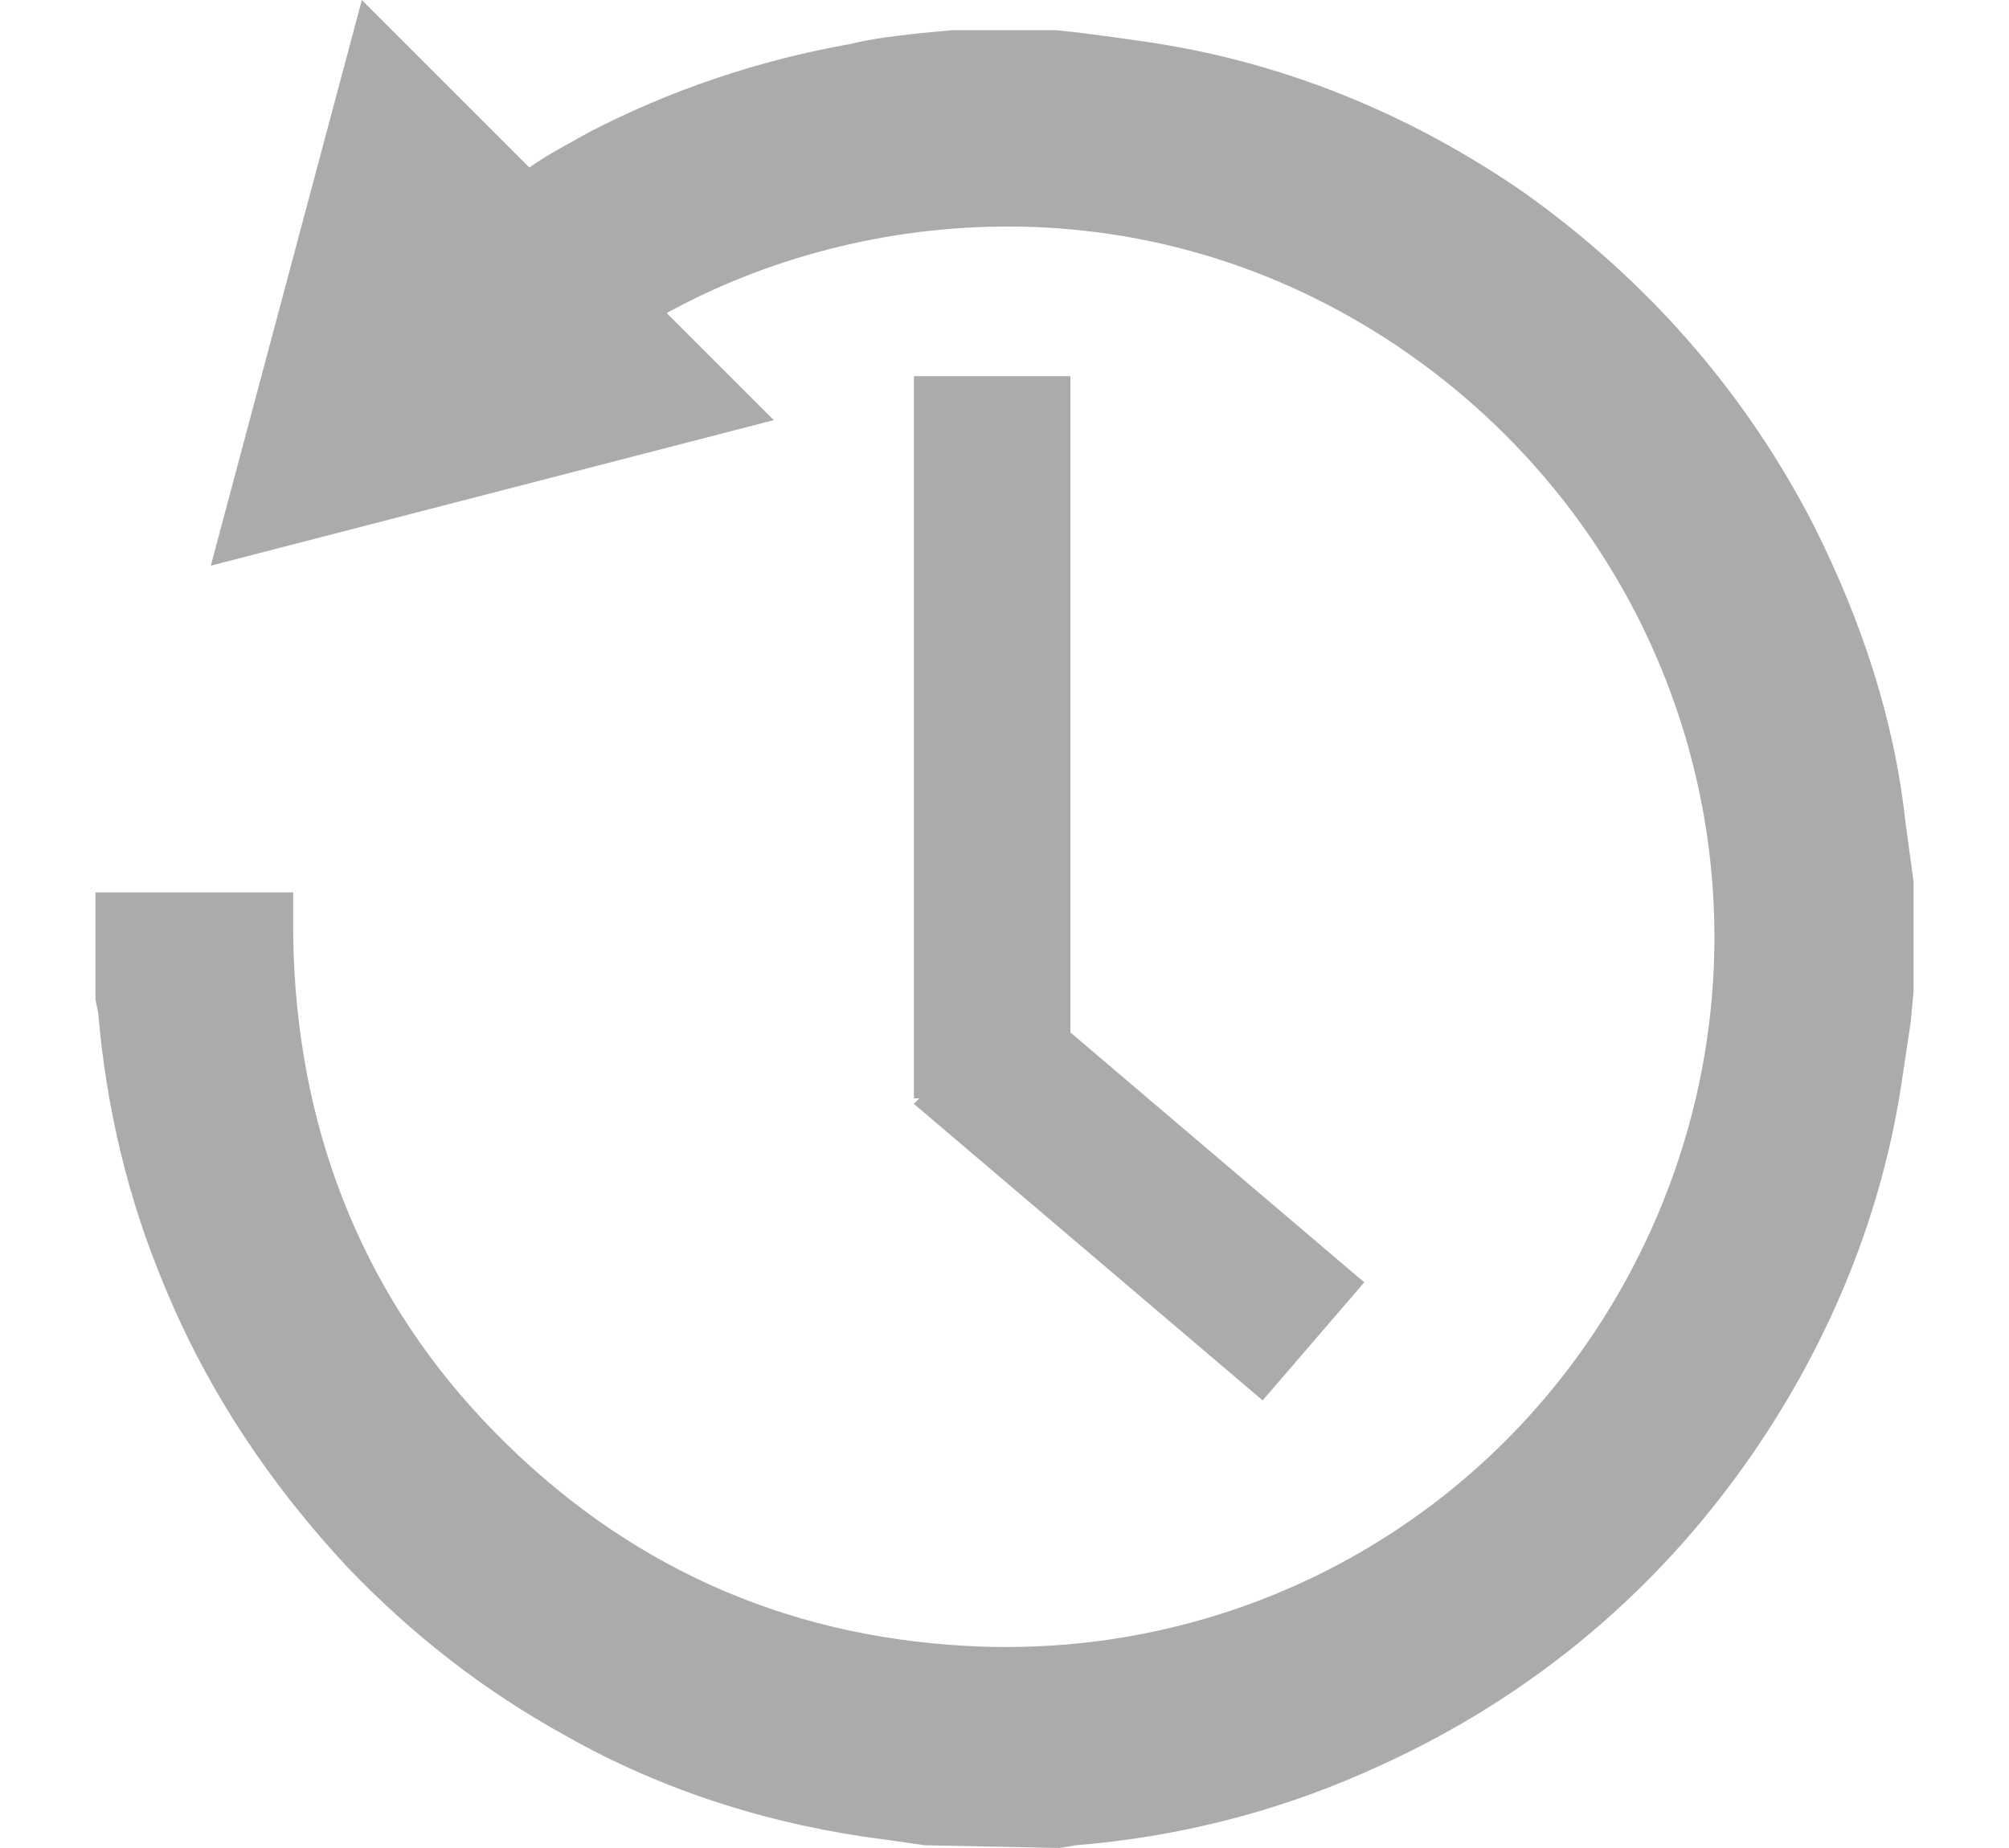
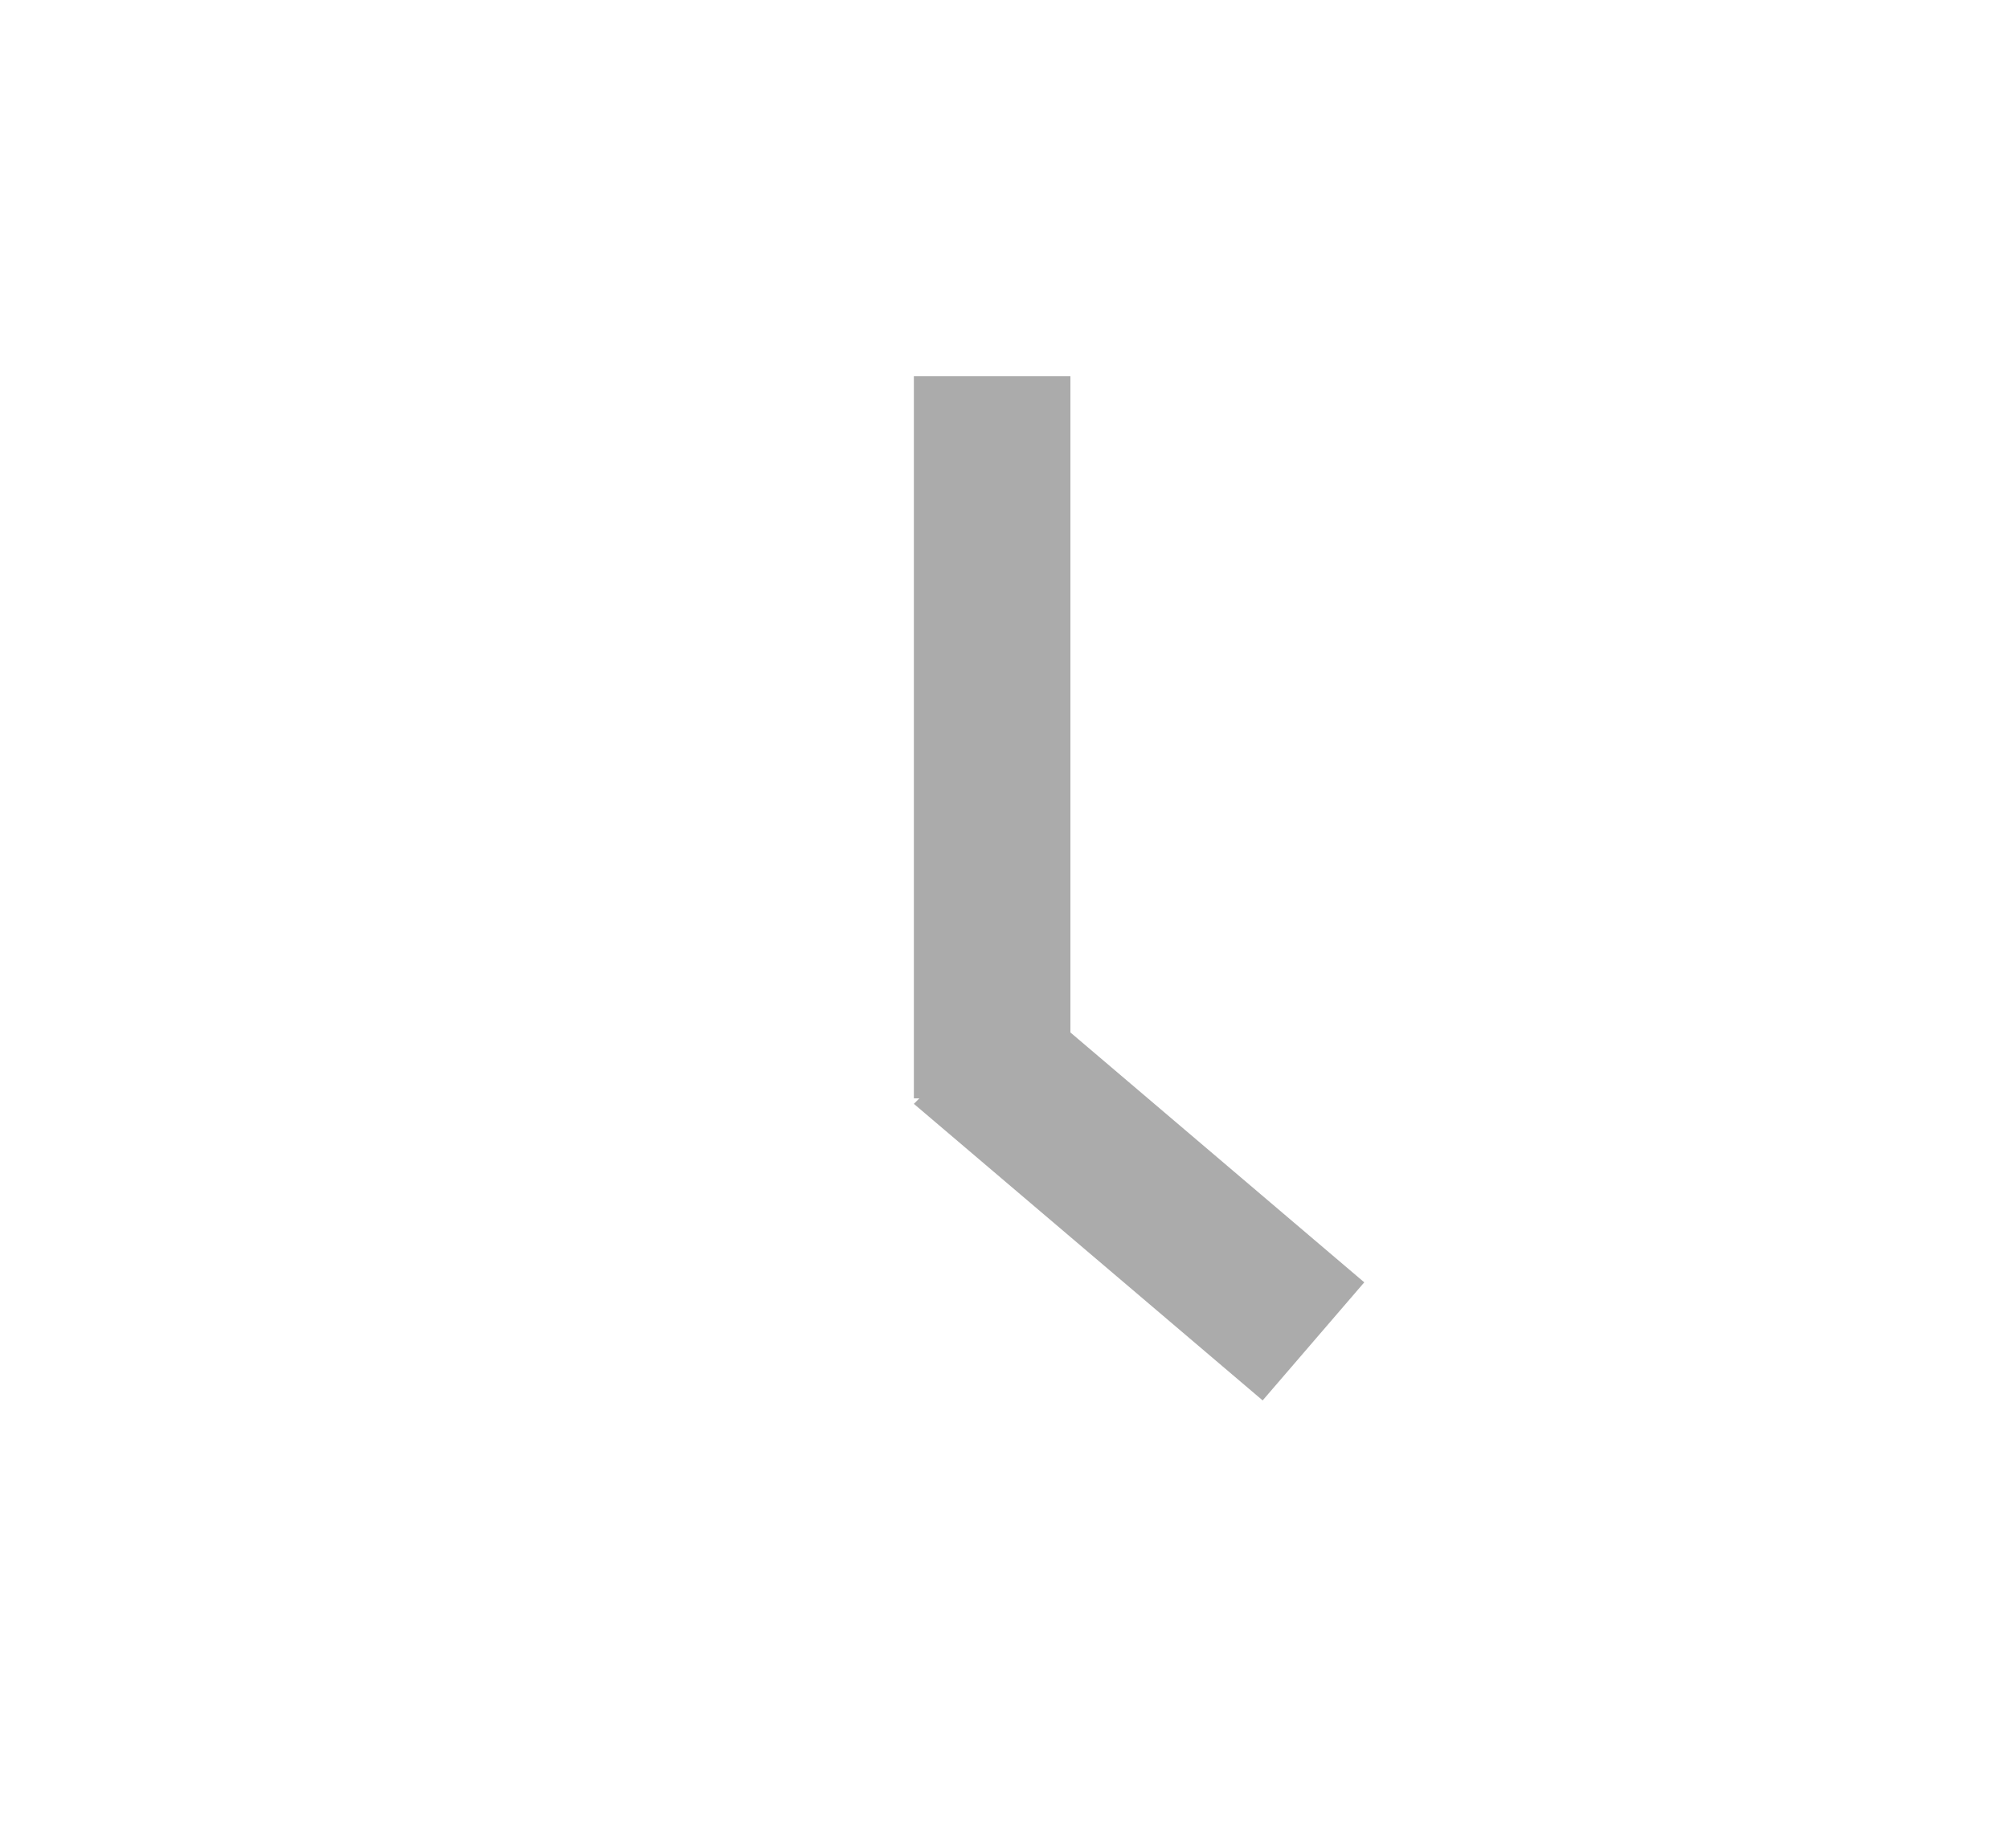
<svg xmlns="http://www.w3.org/2000/svg" version="1.1" x="0px" y="0px" viewBox="0 0 66.2 67.3" width="25" height="23" xml:space="preserve">
  <style type="text/css">
	.svg-icon-clock { fill: #ababab; }
</style>
  <g>
-     <path class="svg-icon-clock" d="M9.7,0L4.2,20.6l20.5-5.3l-3.9-3.9c7.1-3.9,17.5-4.9,26.6,1.2c10.1,6.8,14.1,19.4,9.9,30.6   c-4.1,10.9-14.7,17.6-26.2,16.7c-6.7-0.5-12.4-3.3-17-8.2c-4.5-4.8-6.8-10.8-6.9-17.6v-1.6H0v3.9l0.1,0.5c0.3,3.5,1.1,6.8,2.4,9.9   c1.6,3.9,3.9,7.3,6.7,10.3c2.4,2.5,5,4.5,7.9,6.1c3.7,2.1,7.7,3.3,11.7,3.8l1.4,0.2l4.9,0.1l0.6-0.1c3.7-0.3,7.2-1.2,10.4-2.6   c5.8-2.5,10.6-6.4,14.2-11.6c2.9-4.2,4.8-8.9,5.5-13.8c0.1-0.7,0.2-1.3,0.3-2l0.1-1.1v-4l-0.3-2.2c-0.4-3.7-1.6-7.3-3.3-10.7   c-2.5-4.9-6.1-9-10.6-12.2c-4.2-2.9-8.9-4.8-13.9-5.5c-0.7-0.1-1.4-0.2-2.2-0.3L35,1.1h-3.8l-1.1,0.1c-0.9,0.1-1.8,0.2-2.6,0.4   c-3.4,0.6-6.6,1.7-9.5,3.2c-0.7,0.4-1.5,0.8-2.2,1.3" />
    <polygon class="svg-icon-clock" points="42.5,51 46.2,46.7 35.5,37.6 35.5,13.7 29.8,13.7 29.8,40 30,40 29.8,40.2  " />
  </g>
</svg>